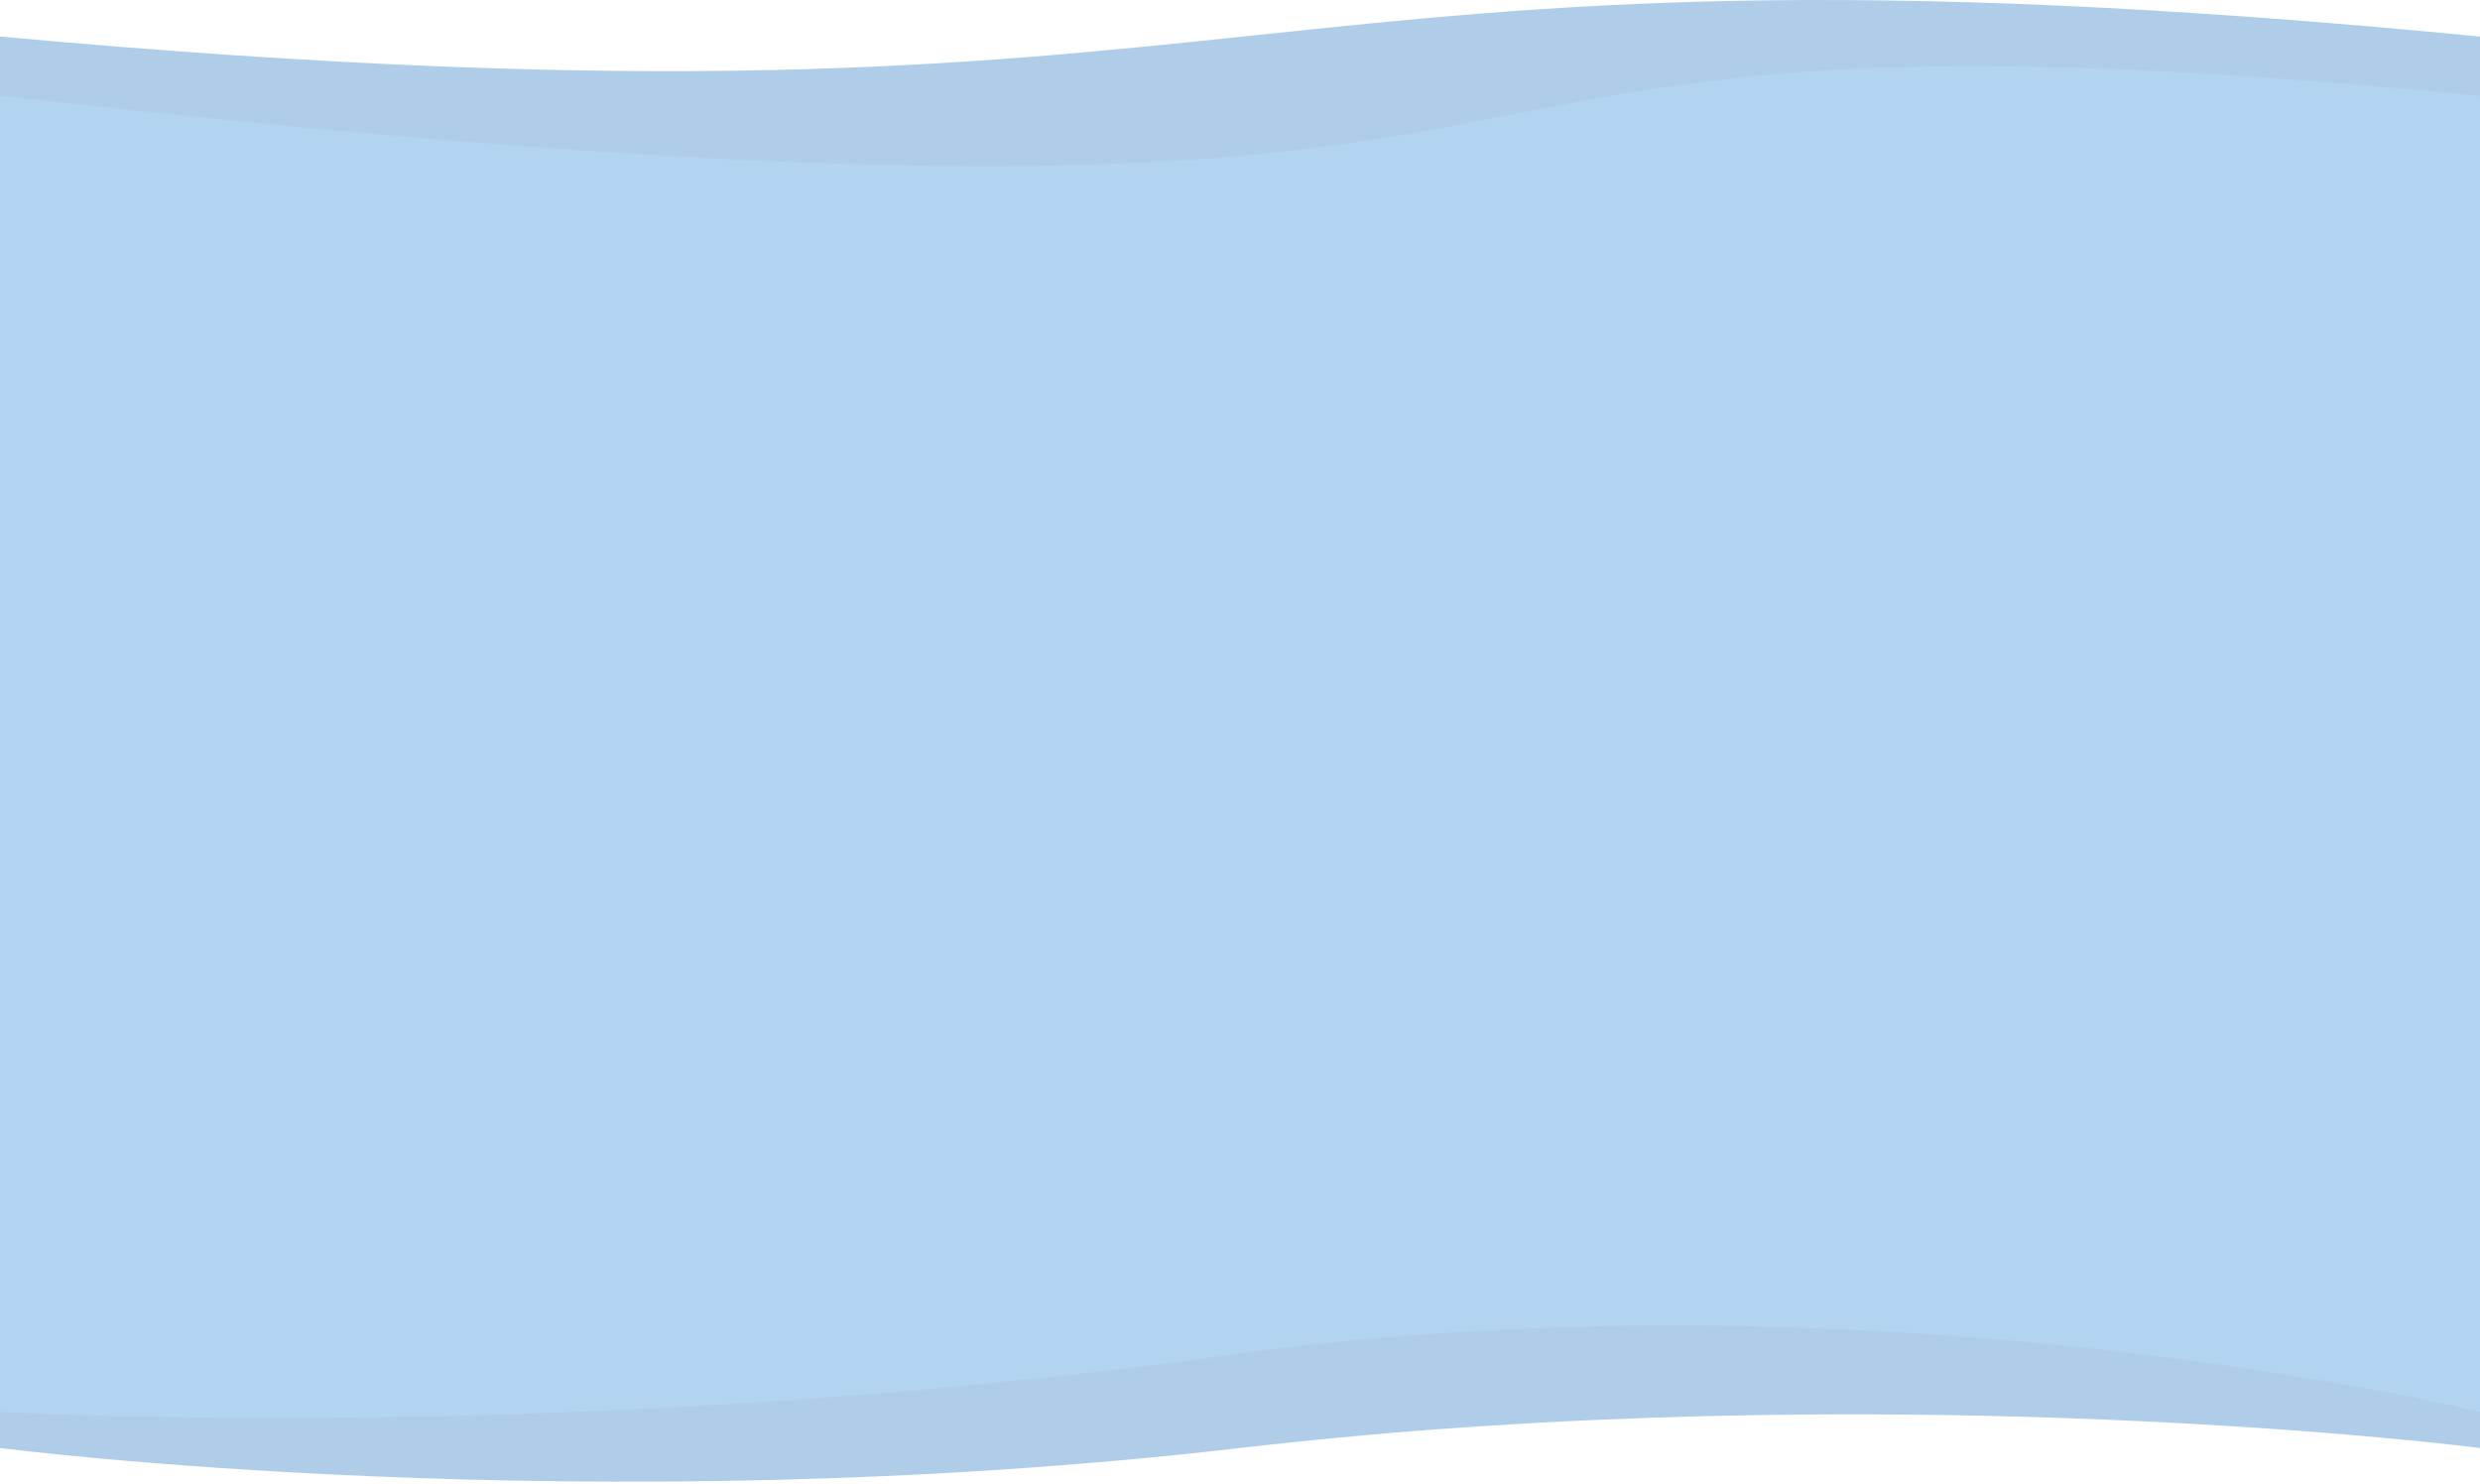
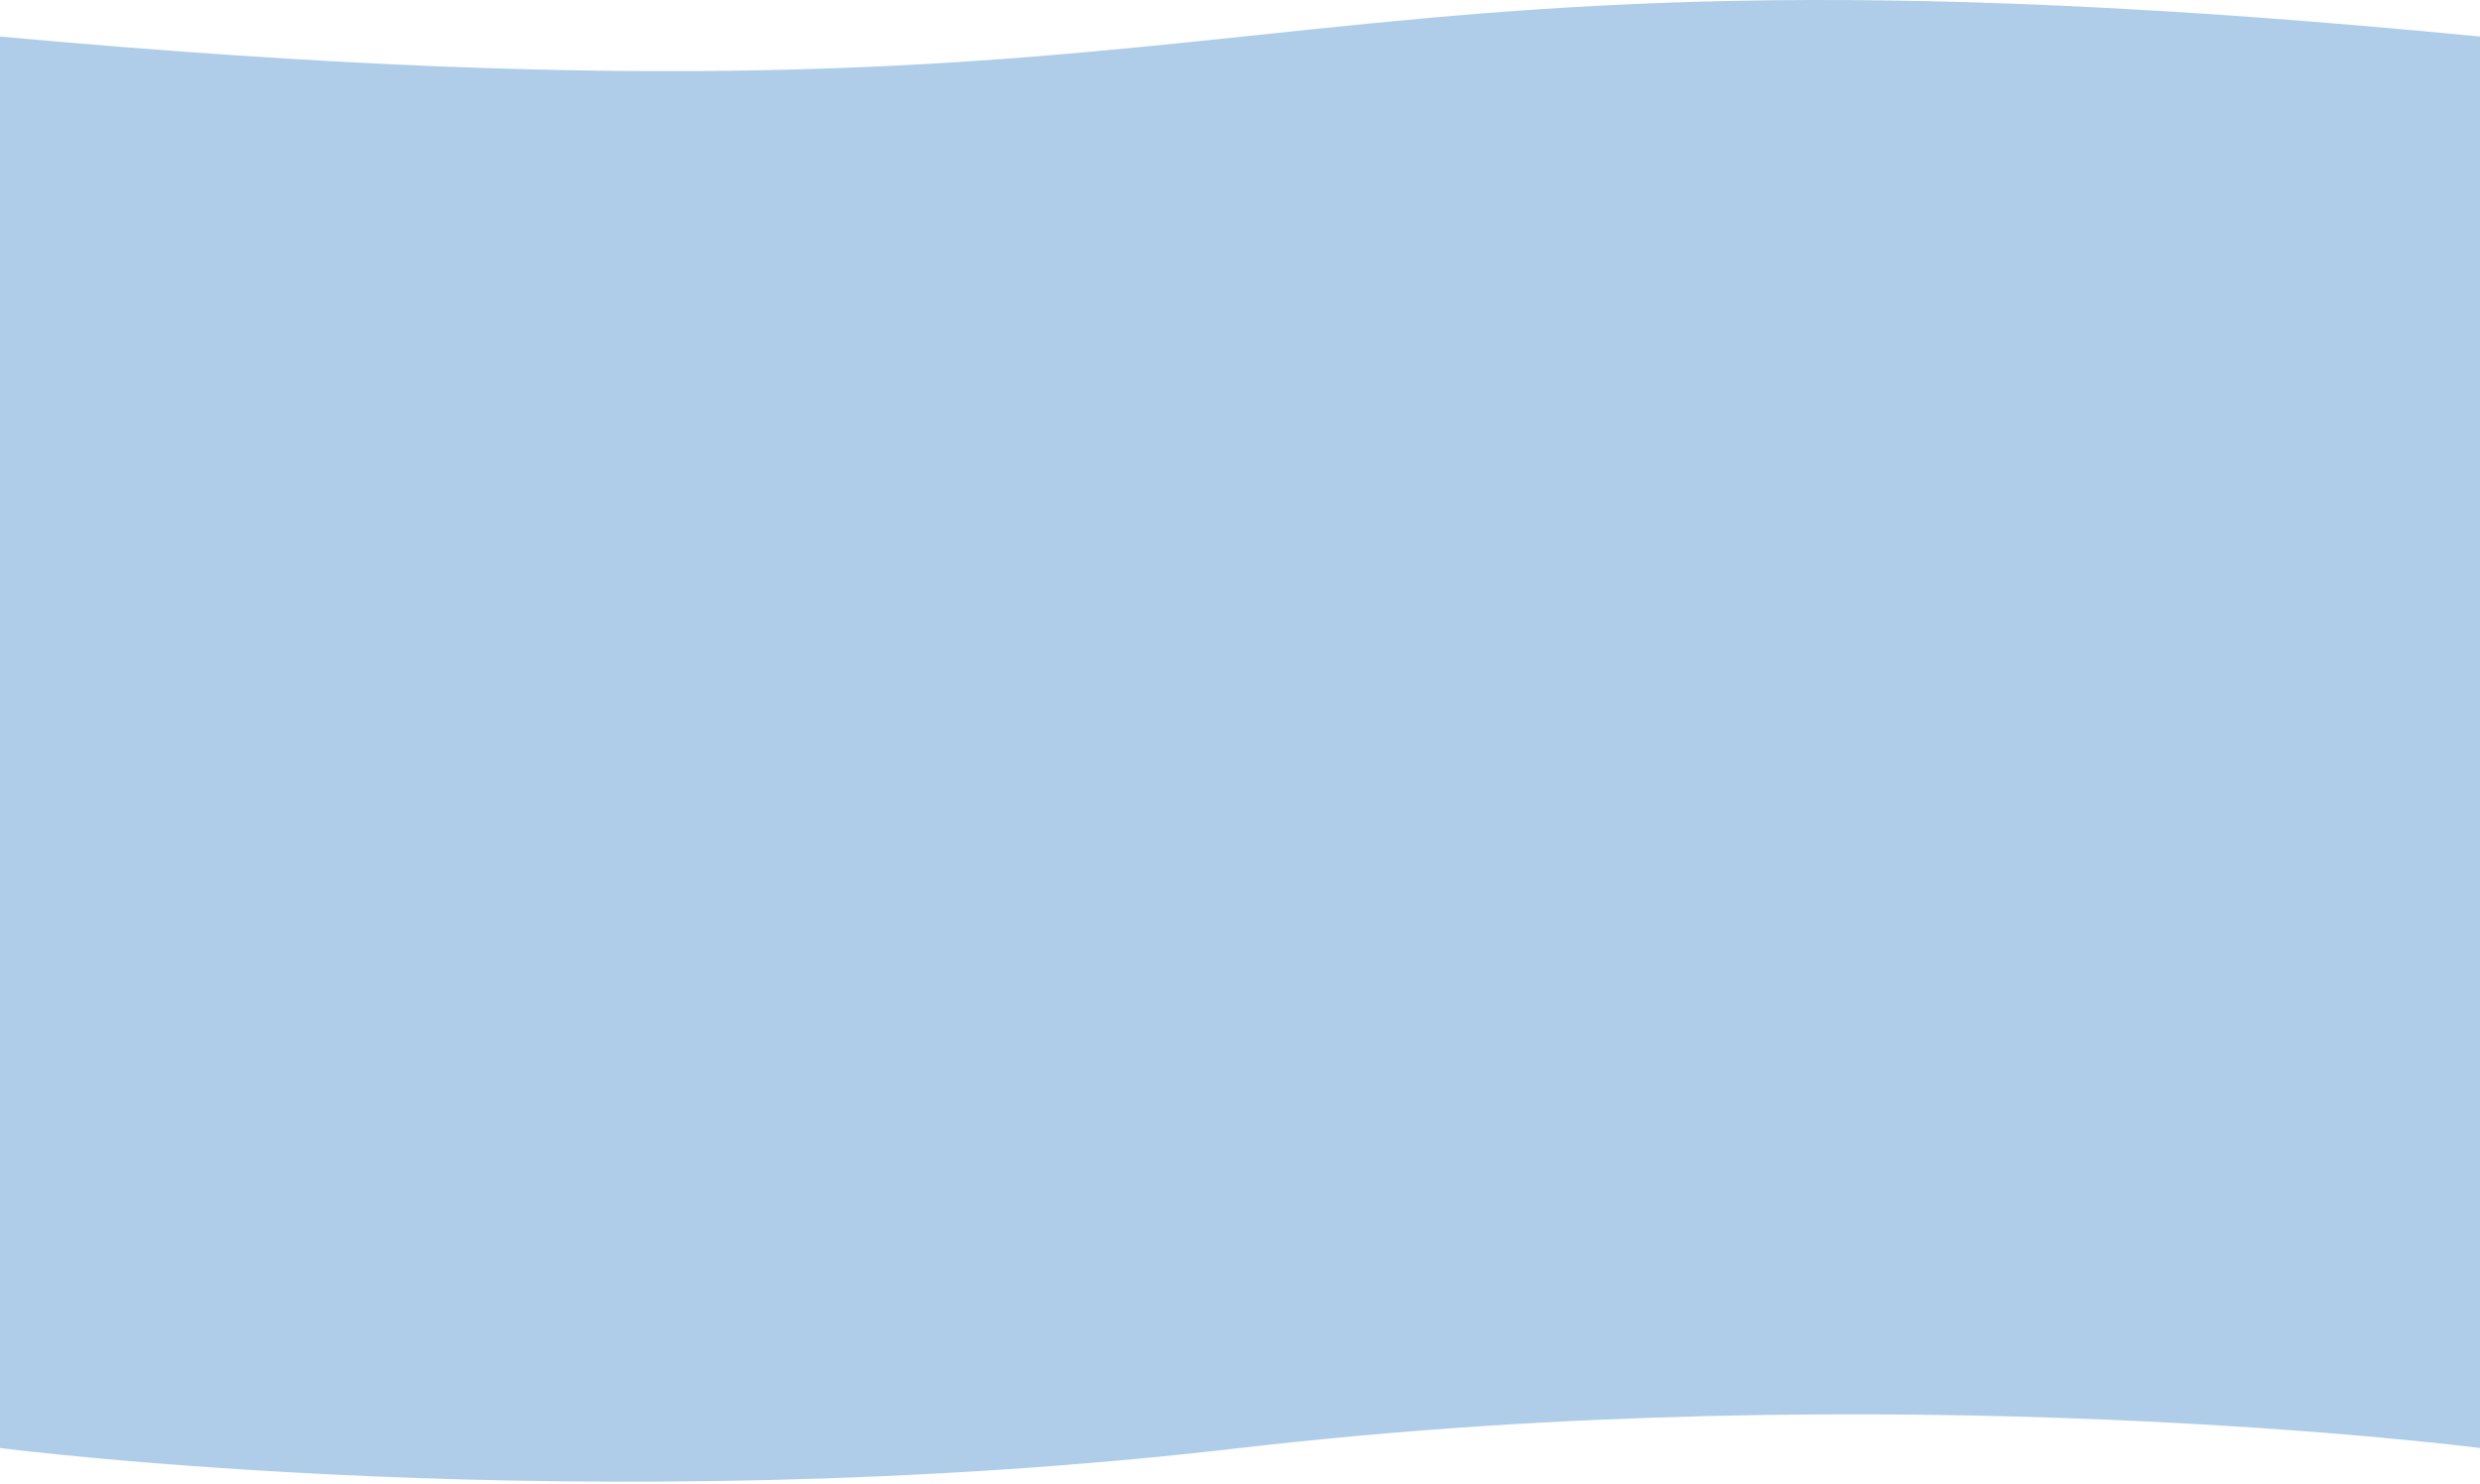
<svg xmlns="http://www.w3.org/2000/svg" width="376" height="225" viewBox="0 0 376 225" fill="none">
  <path opacity="0.5" d="M3.09944e-05 5.542C201.839 23.929 180.95 -13.437 376 5.542L376 219.542C376 219.542 286.961 208.05 188 219.542C89.039 231.033 0 219.542 0 219.542L3.09944e-05 5.542Z" fill="#609CD3" />
-   <path opacity="0.4" d="M0 14.542C281.086 46.256 179.644 -4.743 376 14.542V214.042C376 214.042 285.264 191.681 186.303 205.421C87.342 219.161 0 214.042 0 214.042V14.542Z" fill="#BADEFF" />
</svg>